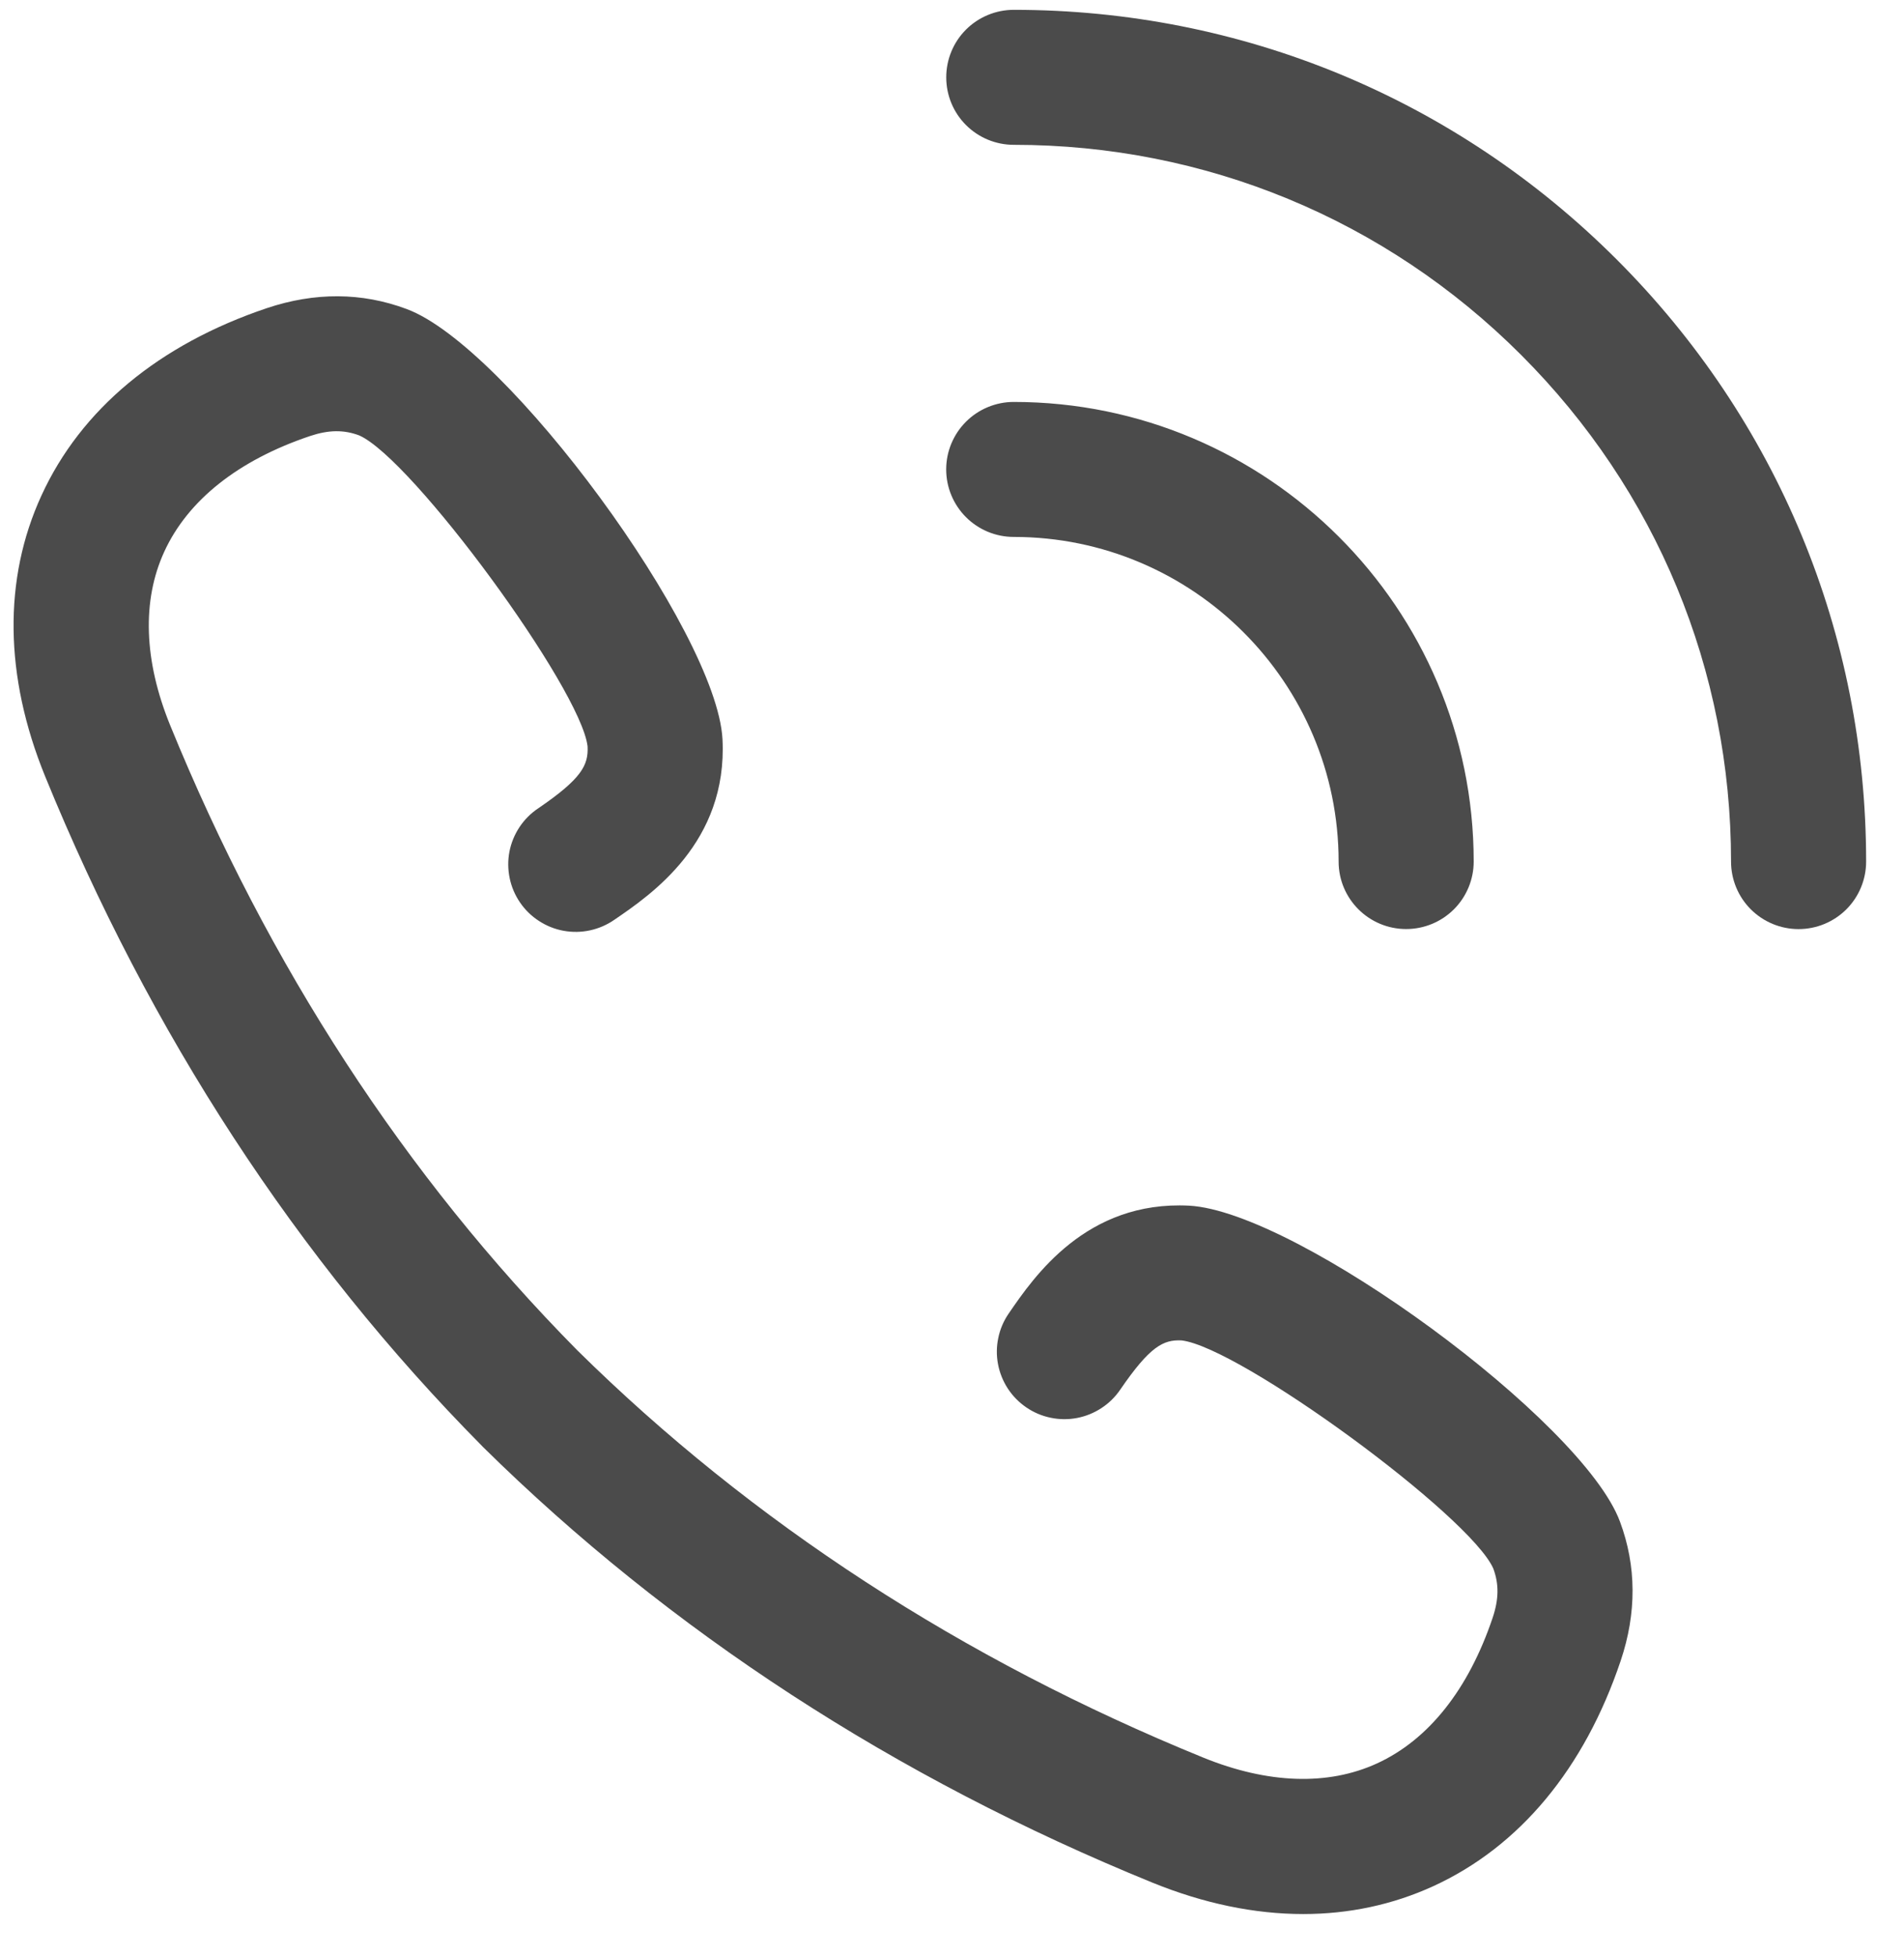
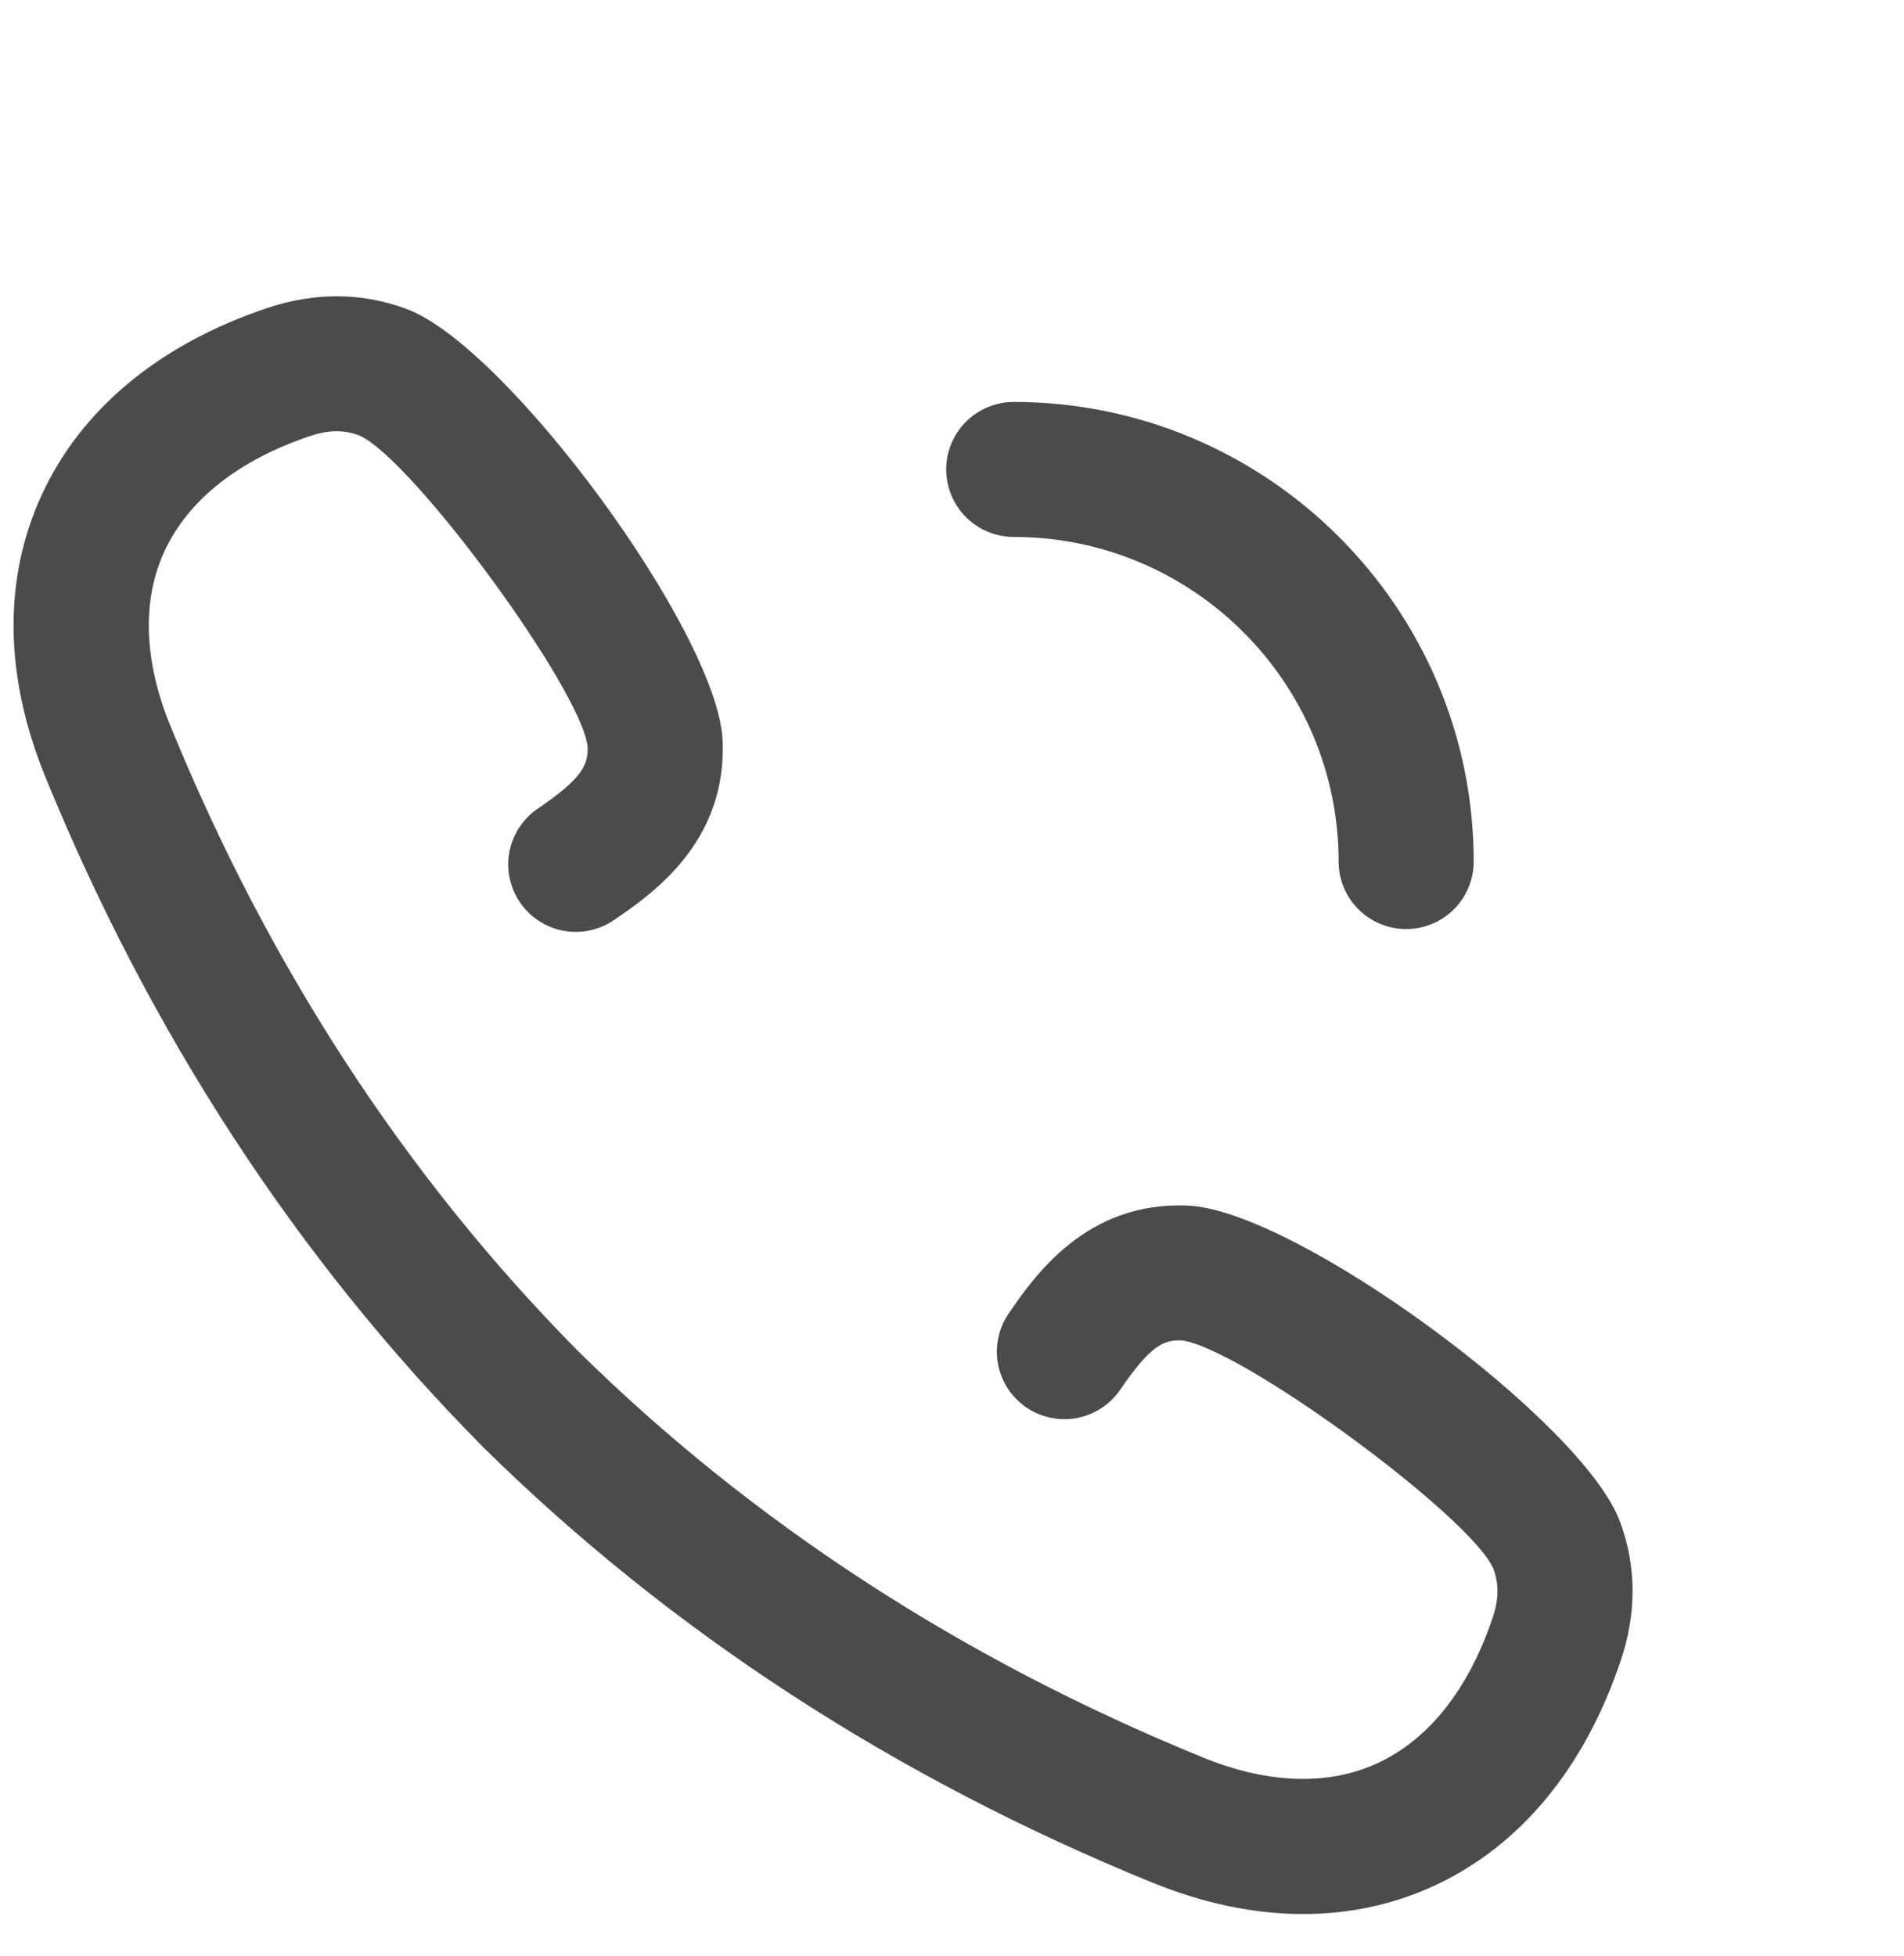
<svg xmlns="http://www.w3.org/2000/svg" width="37" height="38" viewBox="0 0 37 38" fill="none">
-   <path d="M31.413 5.038C28.284 1.913 24.124 0.191 19.7 0.191C19.352 0.191 19.018 0.33 18.772 0.575C18.526 0.821 18.388 1.155 18.388 1.503C18.388 1.851 18.526 2.184 18.772 2.43C19.018 2.676 19.352 2.814 19.7 2.814C23.423 2.814 26.924 4.262 29.556 6.893C32.189 9.524 33.639 13.021 33.639 16.741C33.639 17.089 33.777 17.423 34.023 17.669C34.27 17.915 34.603 18.053 34.951 18.053C35.3 18.053 35.633 17.915 35.88 17.669C36.126 17.423 36.264 17.089 36.264 16.741C36.264 12.32 34.541 8.164 31.413 5.038Z" fill="#4B4B4B" />
  <path d="M26.013 16.741C26.013 17.465 26.601 18.052 27.326 18.052C27.674 18.052 28.008 17.914 28.254 17.668C28.5 17.422 28.638 17.088 28.638 16.741C28.638 11.817 24.628 7.811 19.7 7.81C19.528 7.81 19.357 7.844 19.198 7.91C19.038 7.976 18.894 8.072 18.772 8.194C18.526 8.44 18.387 8.773 18.387 9.121C18.387 9.293 18.421 9.464 18.487 9.623C18.553 9.782 18.65 9.927 18.772 10.049C18.893 10.17 19.038 10.267 19.197 10.333C19.357 10.399 19.527 10.433 19.7 10.433C23.181 10.433 26.013 13.263 26.013 16.741ZM23.109 23.427C21.109 23.323 20.09 24.81 19.601 25.524C19.503 25.666 19.435 25.826 19.4 25.994C19.364 26.163 19.362 26.337 19.394 26.506C19.426 26.675 19.491 26.837 19.585 26.981C19.679 27.125 19.801 27.249 19.943 27.346C20.085 27.444 20.245 27.512 20.414 27.547C20.583 27.583 20.757 27.585 20.926 27.553C21.096 27.521 21.257 27.456 21.401 27.362C21.546 27.268 21.67 27.147 21.767 27.005C22.345 26.161 22.606 26.028 22.961 26.045C24.097 26.178 28.571 29.454 29.019 30.478C29.131 30.78 29.127 31.075 29.006 31.435C28.537 32.828 27.759 33.807 26.758 34.265C25.806 34.701 24.639 34.662 23.384 34.152C18.699 32.243 14.605 29.58 11.217 26.236L11.213 26.232C7.873 22.851 5.213 18.765 3.306 14.091C2.795 12.836 2.756 11.67 3.192 10.72C3.651 9.719 4.631 8.942 6.023 8.473C6.385 8.352 6.68 8.348 6.979 8.46C8.008 8.909 11.286 13.378 11.418 14.501C11.437 14.868 11.303 15.13 10.46 15.706C10.315 15.802 10.192 15.926 10.096 16.07C10 16.215 9.933 16.377 9.9 16.547C9.867 16.717 9.869 16.892 9.904 17.062C9.939 17.231 10.007 17.392 10.105 17.535C10.203 17.679 10.328 17.801 10.474 17.895C10.619 17.99 10.782 18.055 10.953 18.086C11.123 18.117 11.299 18.114 11.468 18.077C11.637 18.04 11.798 17.97 11.94 17.871C12.655 17.383 14.143 16.368 14.04 14.362C13.926 12.267 9.847 6.719 7.898 6.003C7.031 5.68 6.12 5.675 5.187 5.987C3.089 6.693 1.574 7.952 0.806 9.627C0.06 11.252 0.084 13.137 0.875 15.08C2.916 20.083 5.771 24.46 9.361 28.09C9.369 28.099 9.378 28.108 9.387 28.117C13.018 31.697 17.394 34.544 22.395 36.581C23.396 36.988 24.382 37.191 25.325 37.191C26.213 37.191 27.063 37.011 27.852 36.65C29.528 35.882 30.788 34.368 31.494 32.271C31.807 31.341 31.802 30.43 31.481 29.568C30.762 27.616 25.209 23.541 23.109 23.427Z" fill="#4B4B4B" />
</svg>